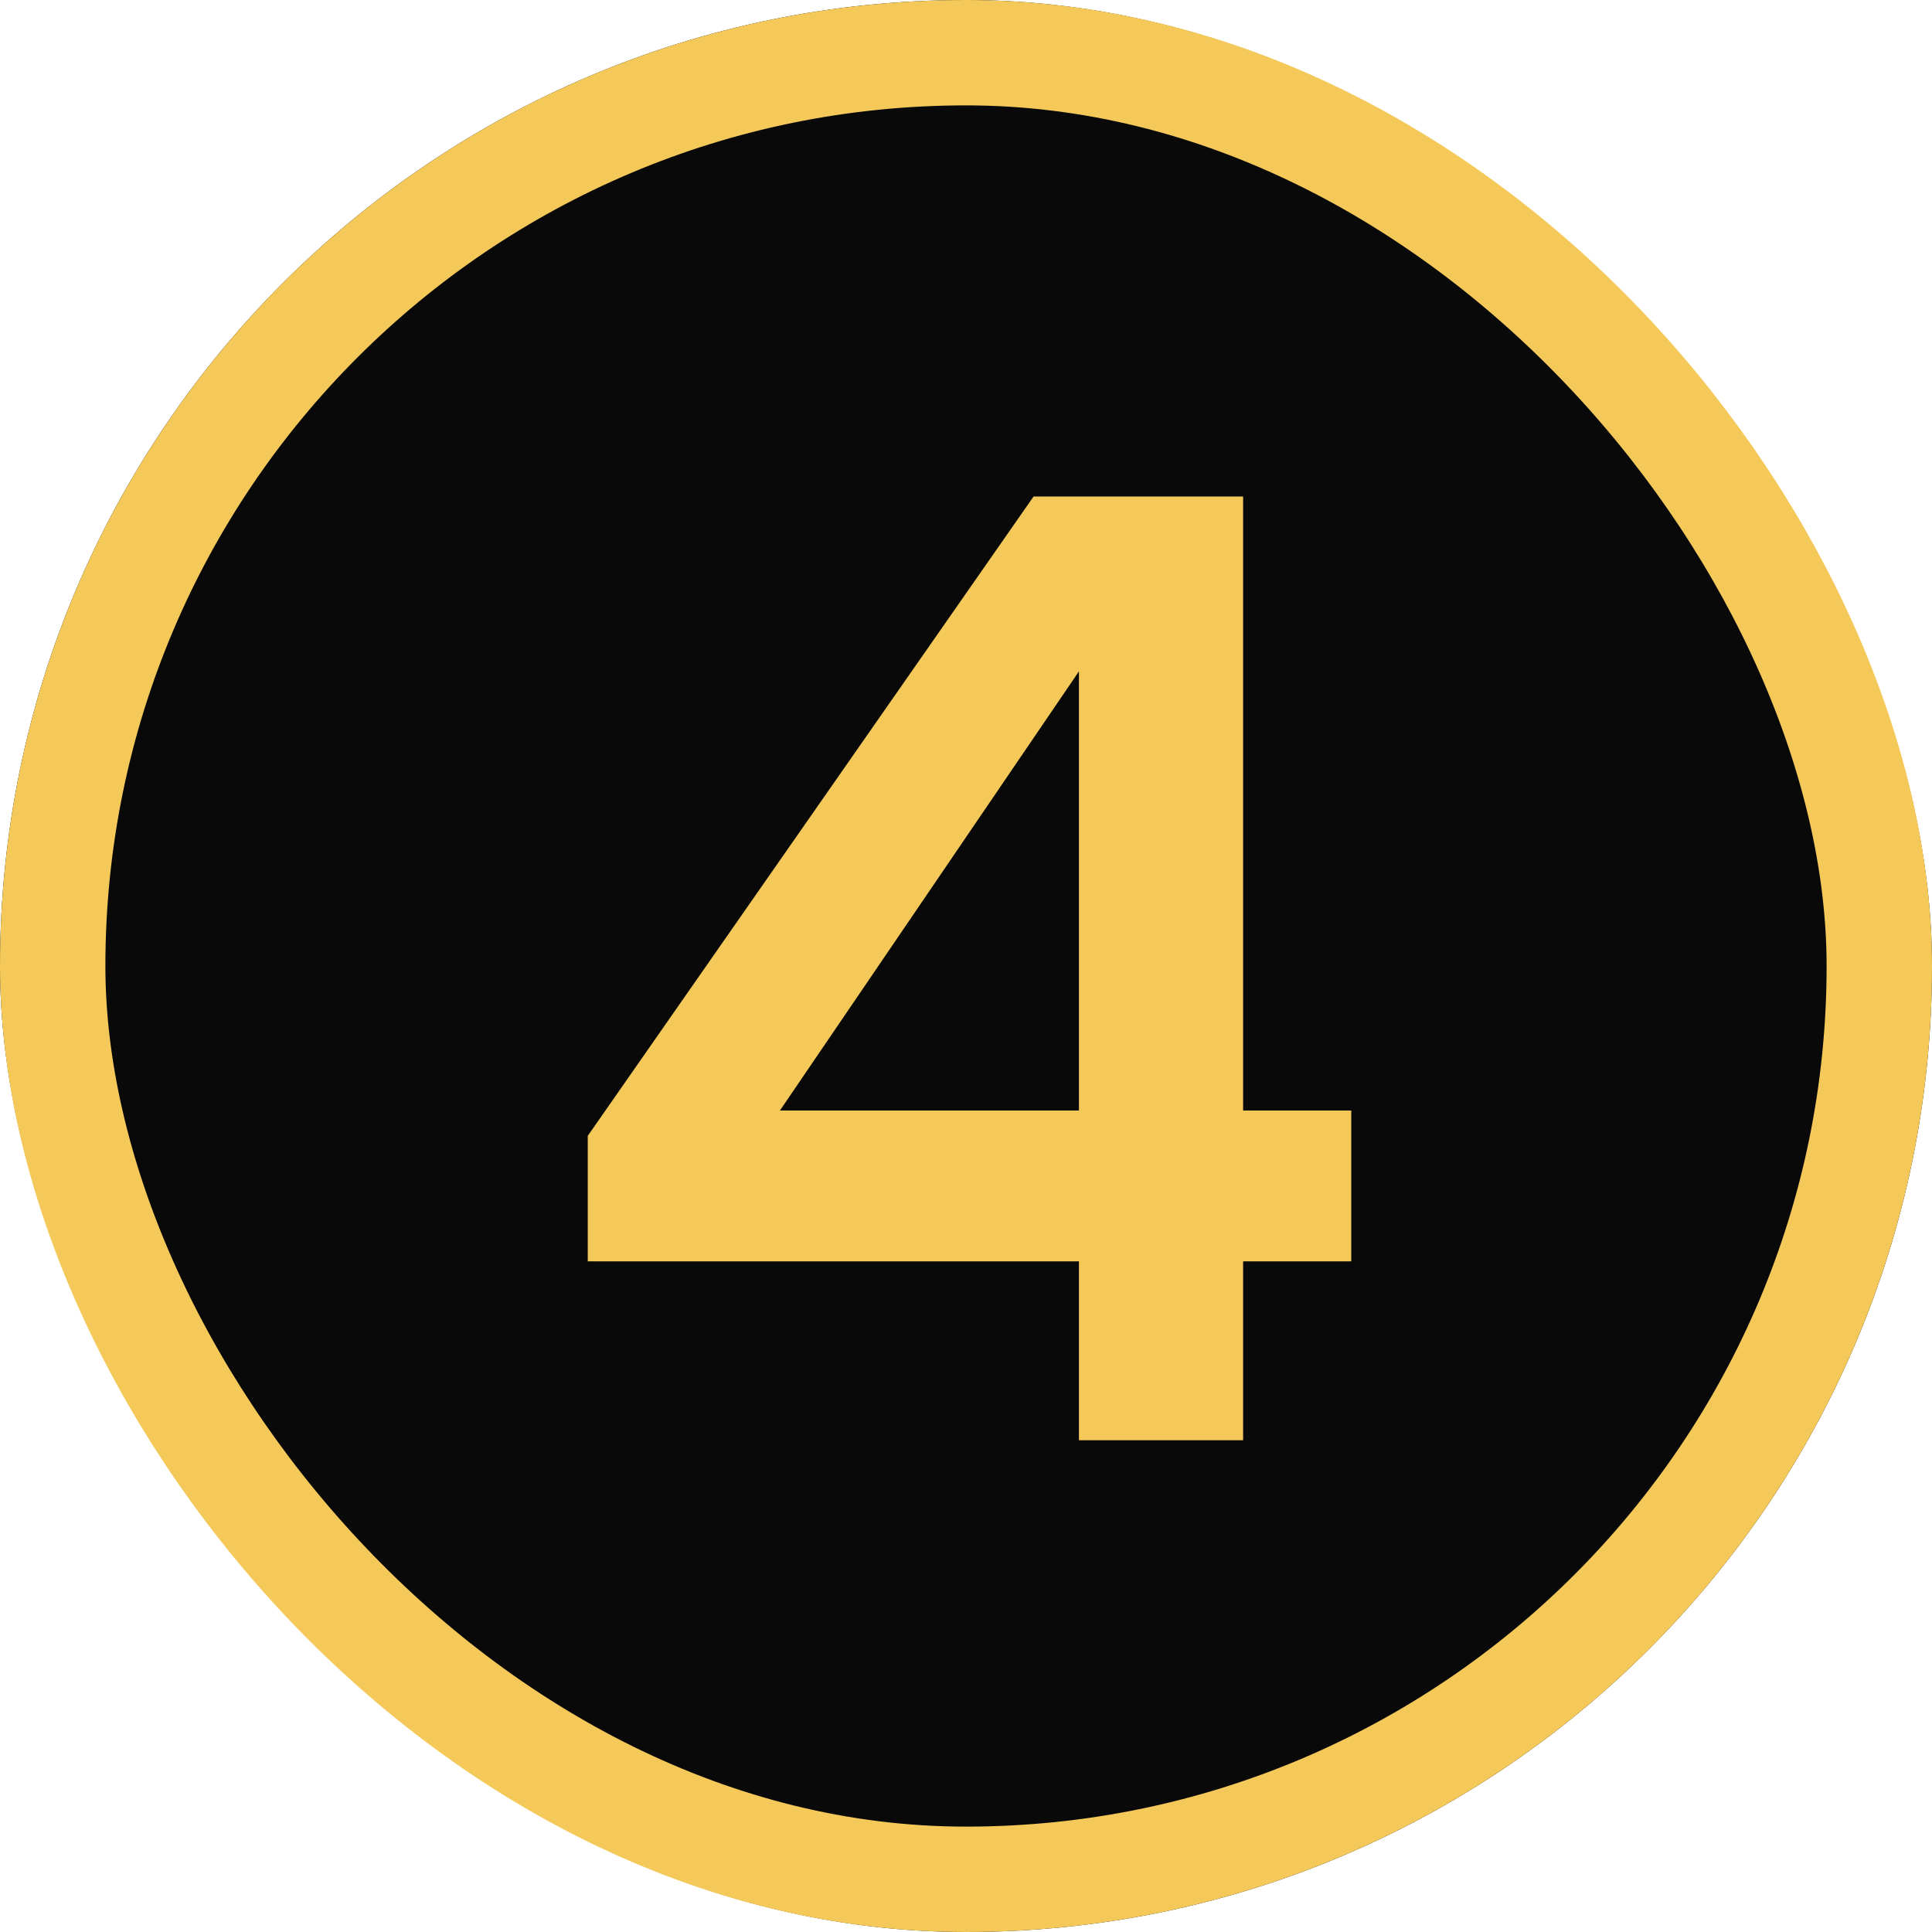
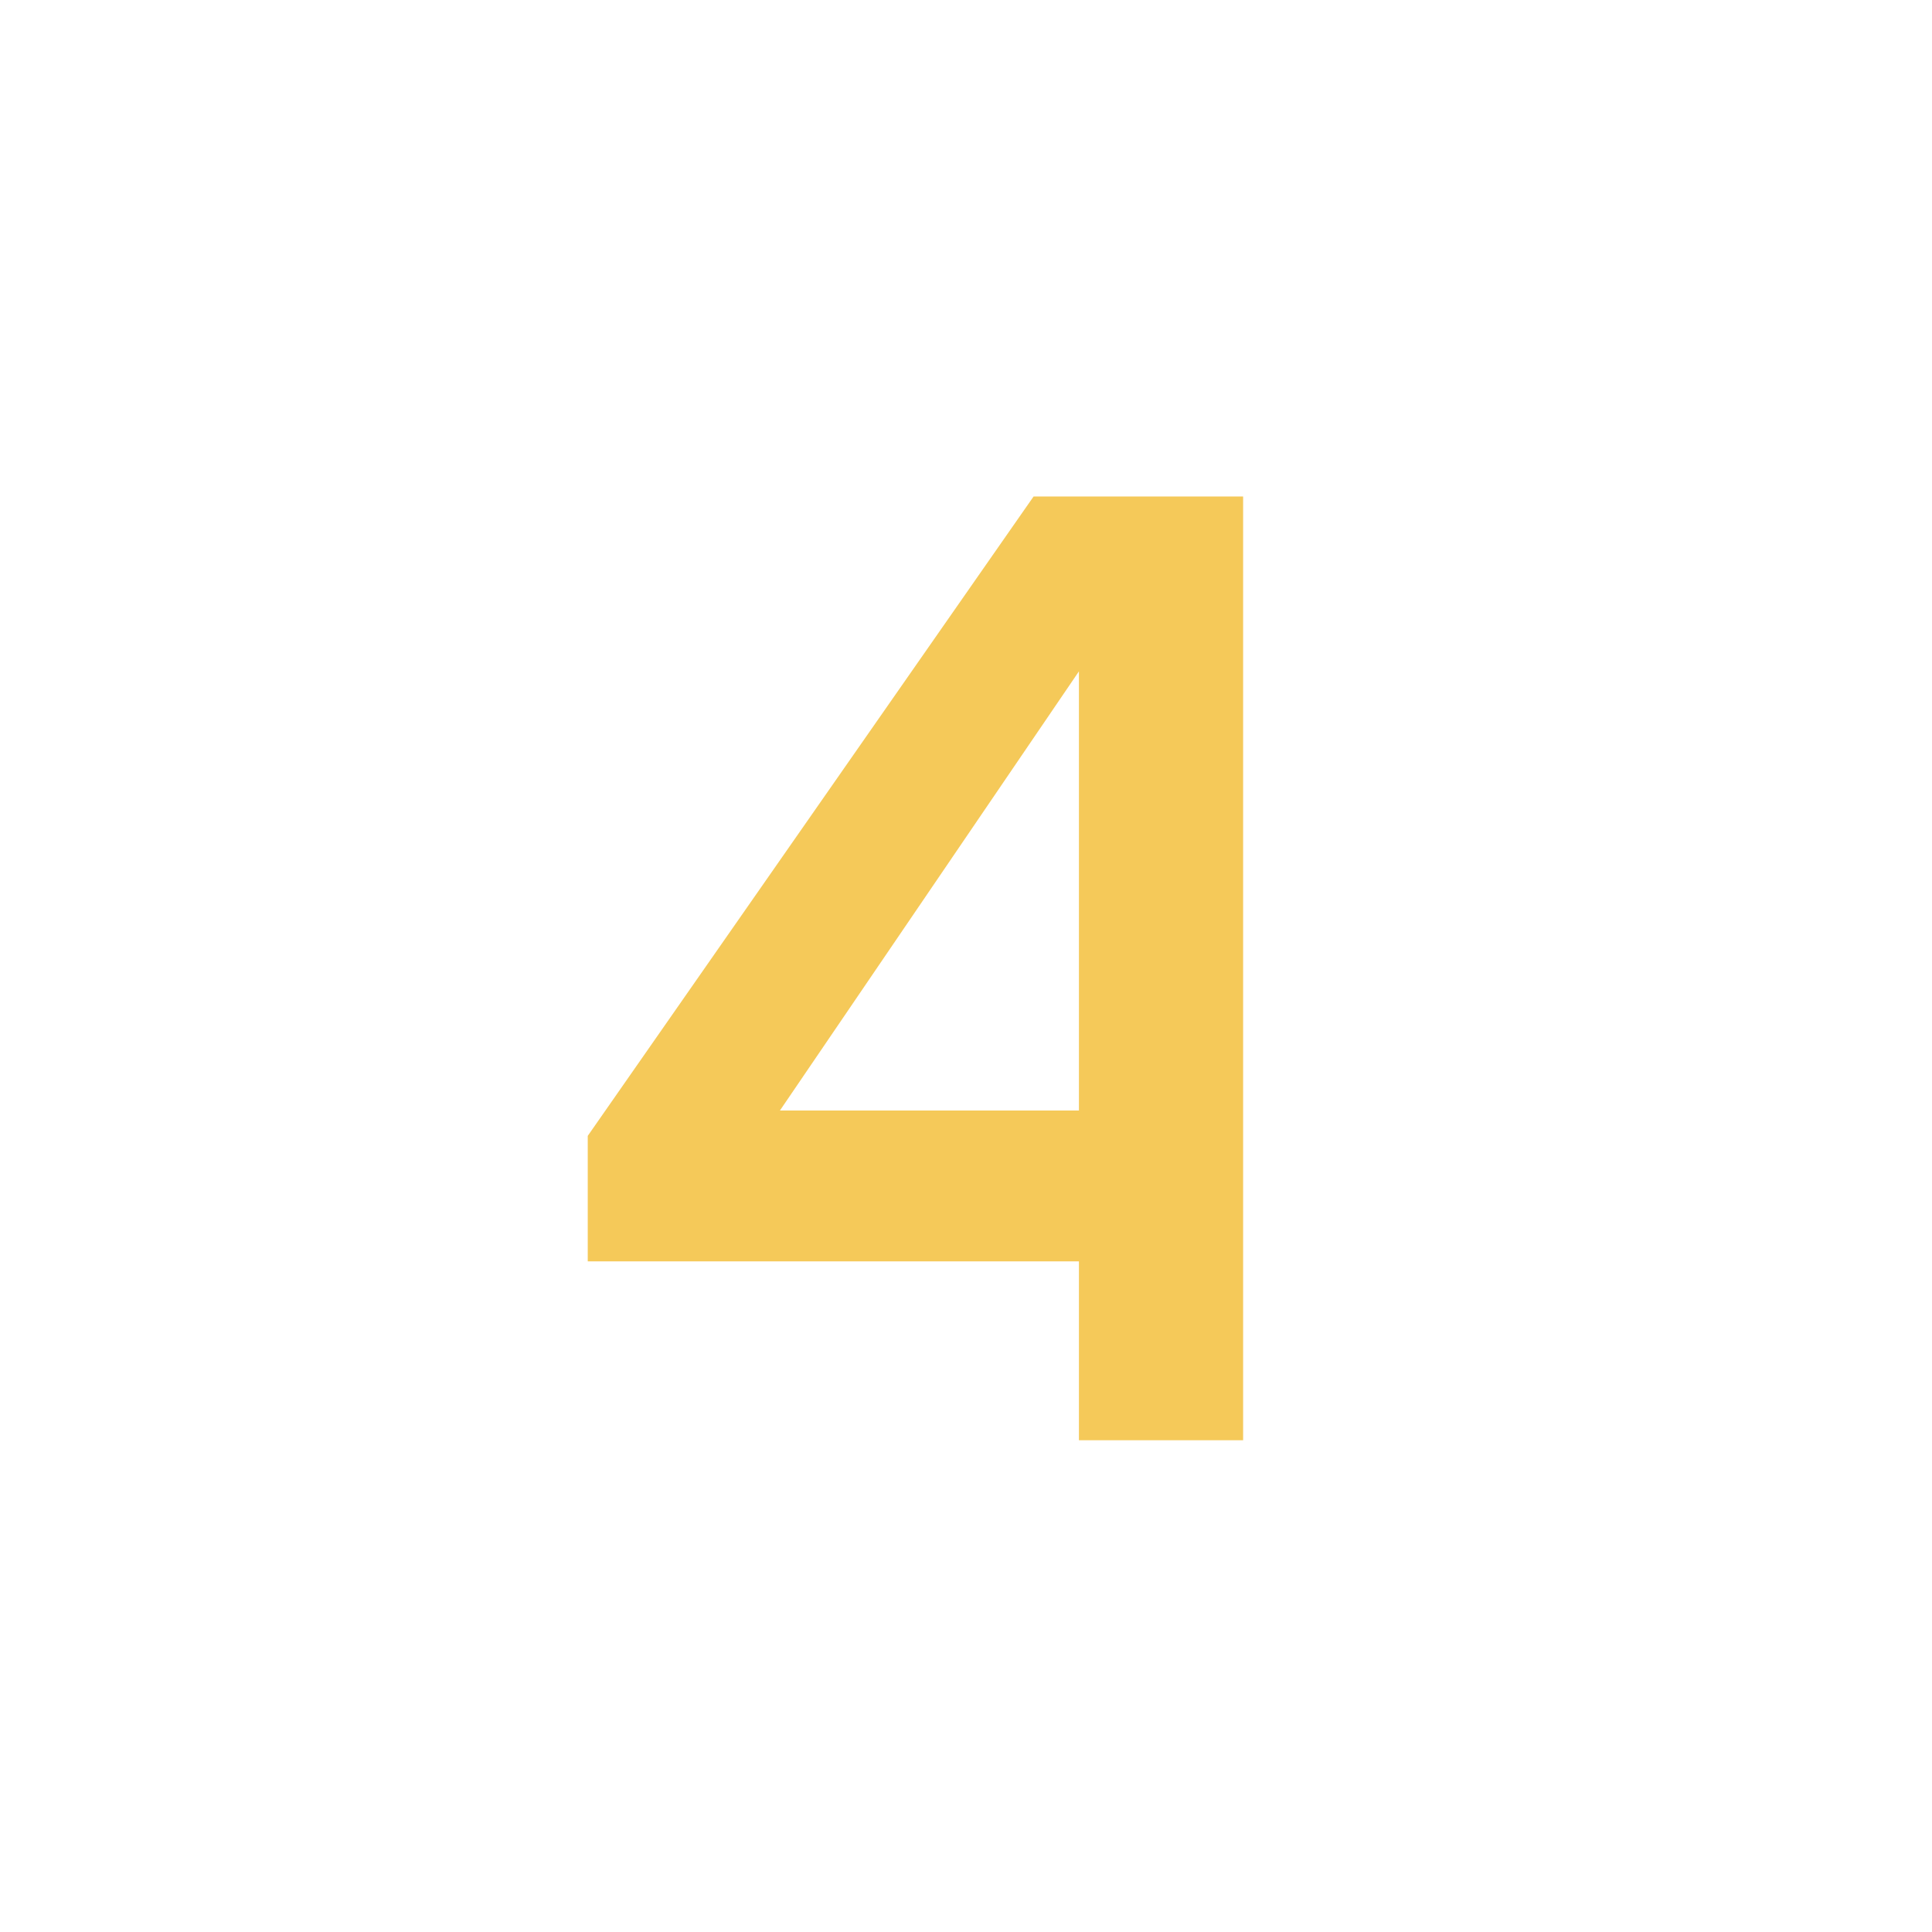
<svg xmlns="http://www.w3.org/2000/svg" width="55" height="55" viewBox="0 0 55 55" fill="none">
  <g clip-path="url(#clip0_340_34)">
-     <rect width="55" height="55" rx="27.5" fill="#090909" />
-     <path d="M30.715 41V35.908H16.732V32.336L29.424 14.134H35.389V31.614H38.468V35.908H35.389V41H30.715ZM22.203 31.614H30.715V19.112L22.203 31.614Z" fill="#F5C959" />
+     <path d="M30.715 41V35.908H16.732V32.336L29.424 14.134H35.389V31.614H38.468H35.389V41H30.715ZM22.203 31.614H30.715V19.112L22.203 31.614Z" fill="#F5C959" />
  </g>
-   <rect x="1.5" y="1.5" width="52" height="52" rx="26" stroke="#F5C959" stroke-width="3" />
  <defs>
    <clipPath id="clip0_340_34">
      <rect width="55" height="55" rx="27.5" fill="white" />
    </clipPath>
  </defs>
</svg>